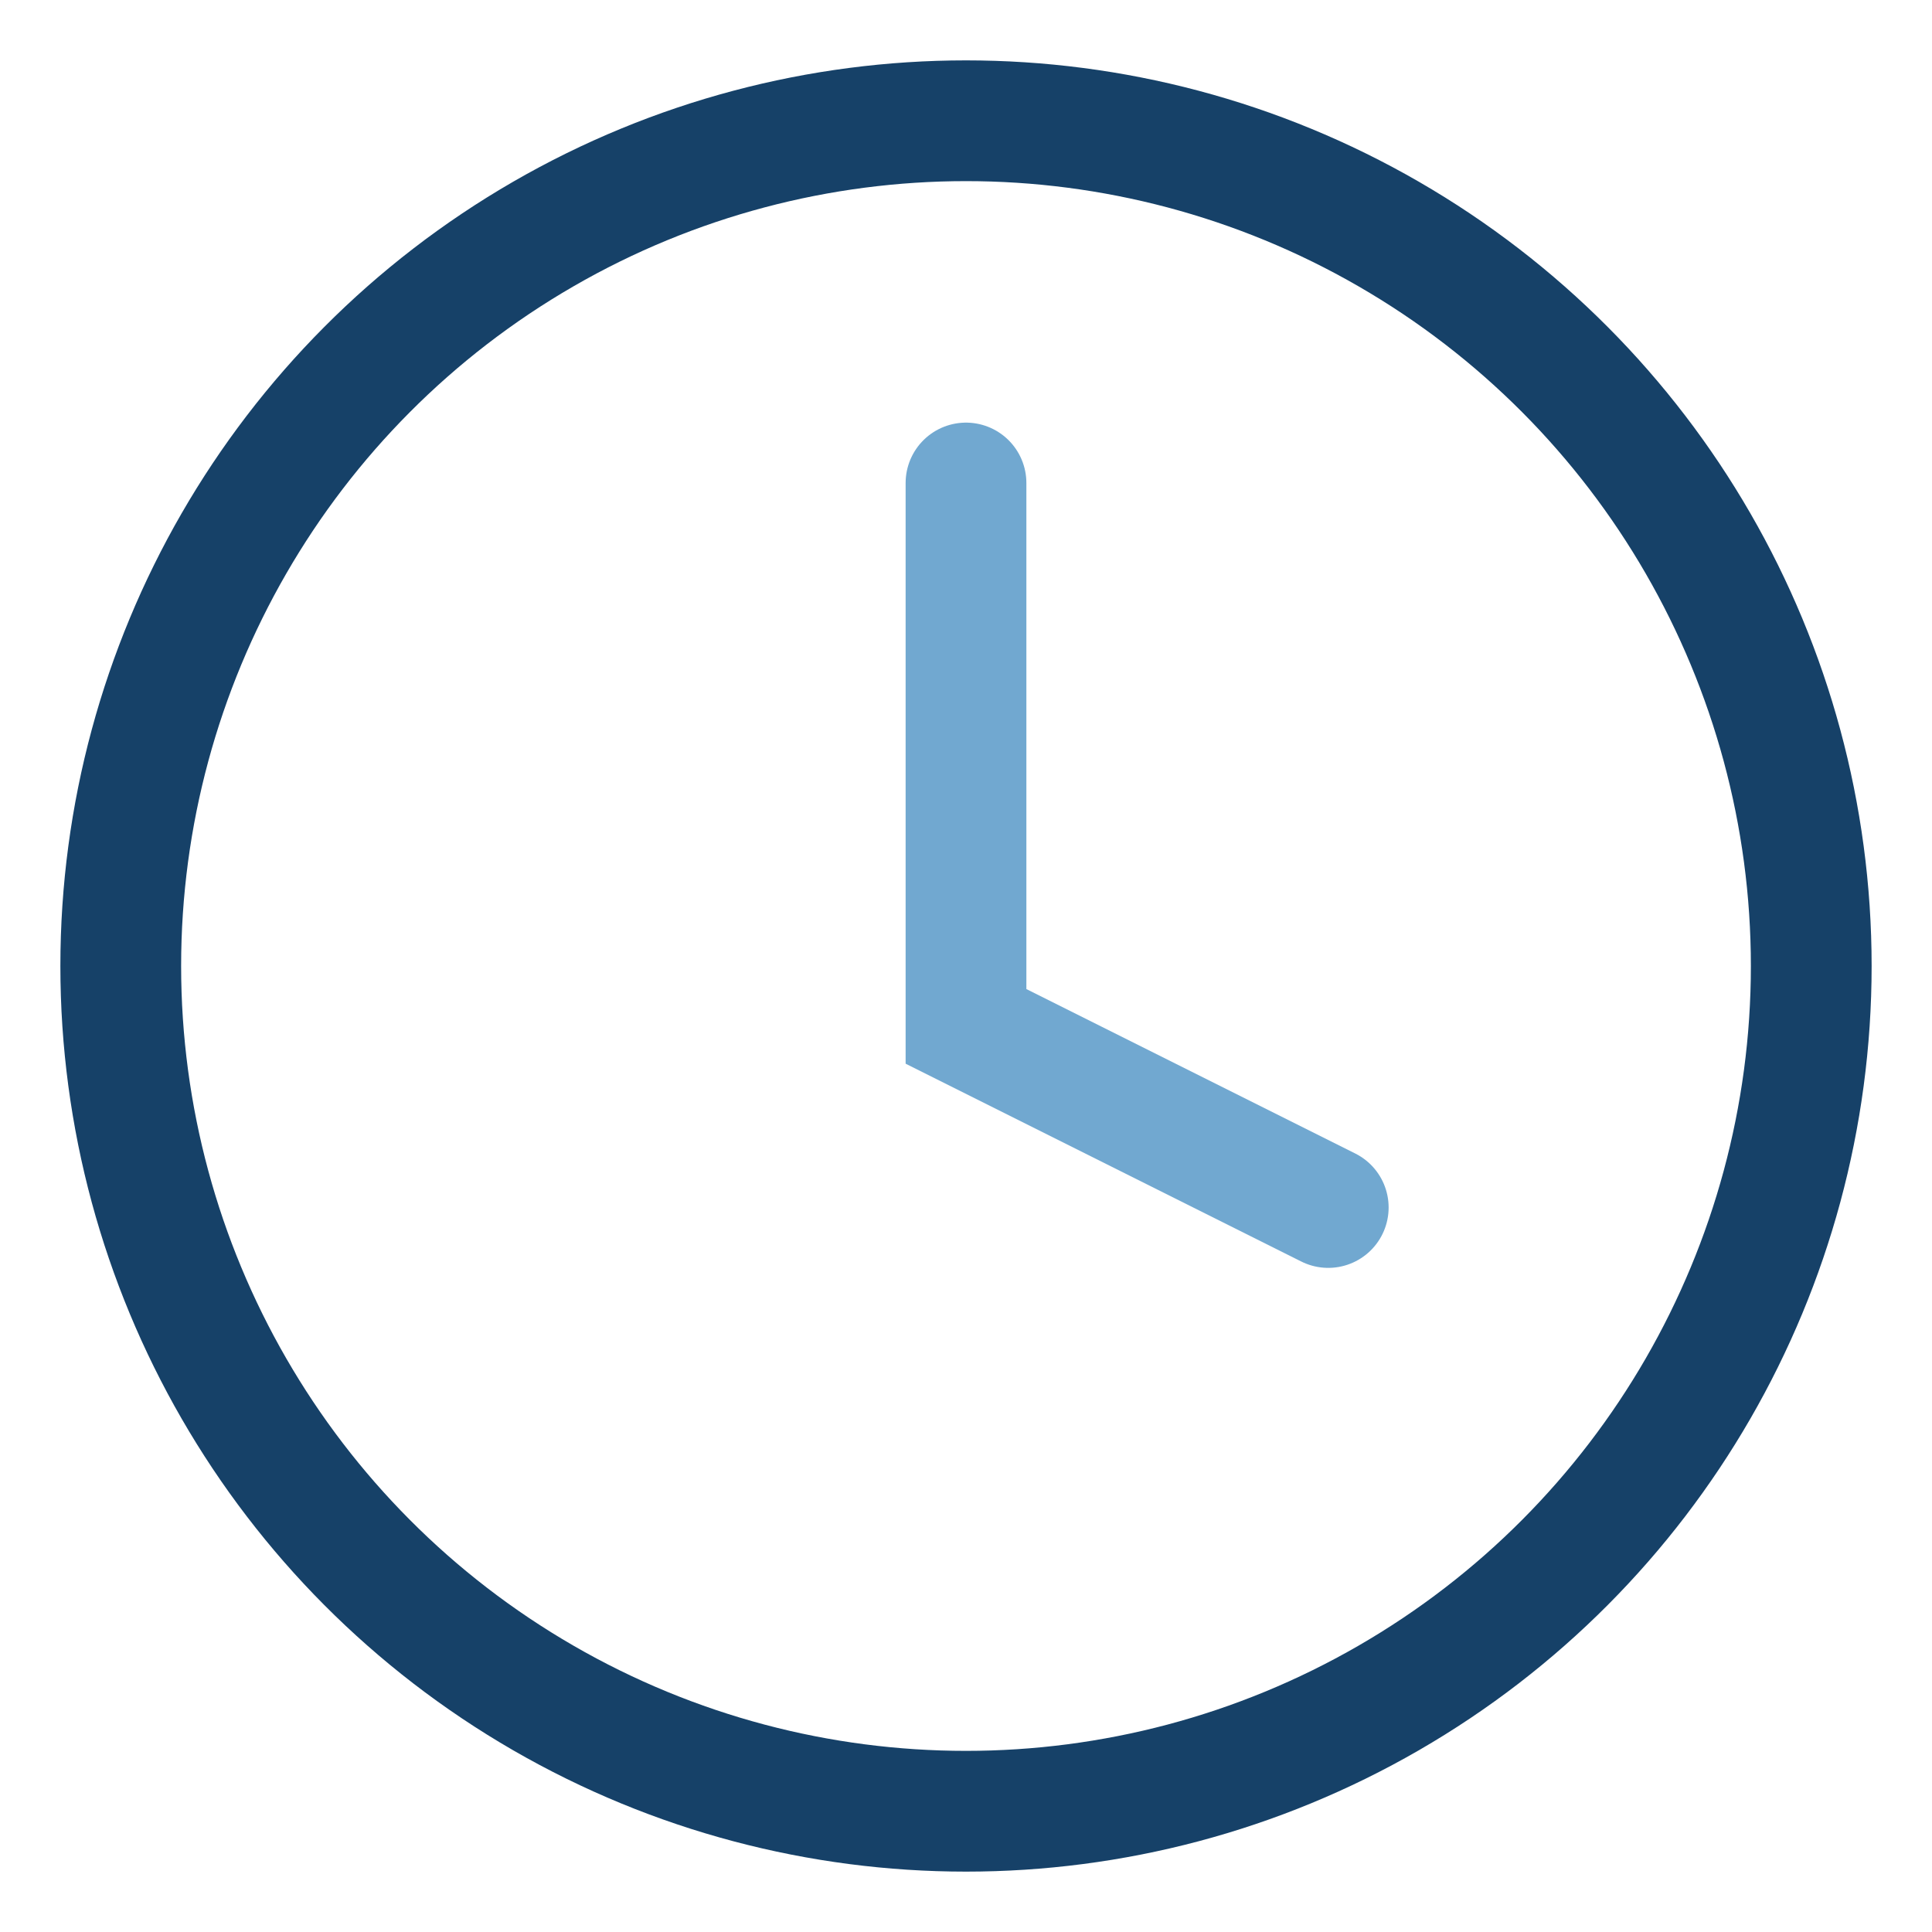
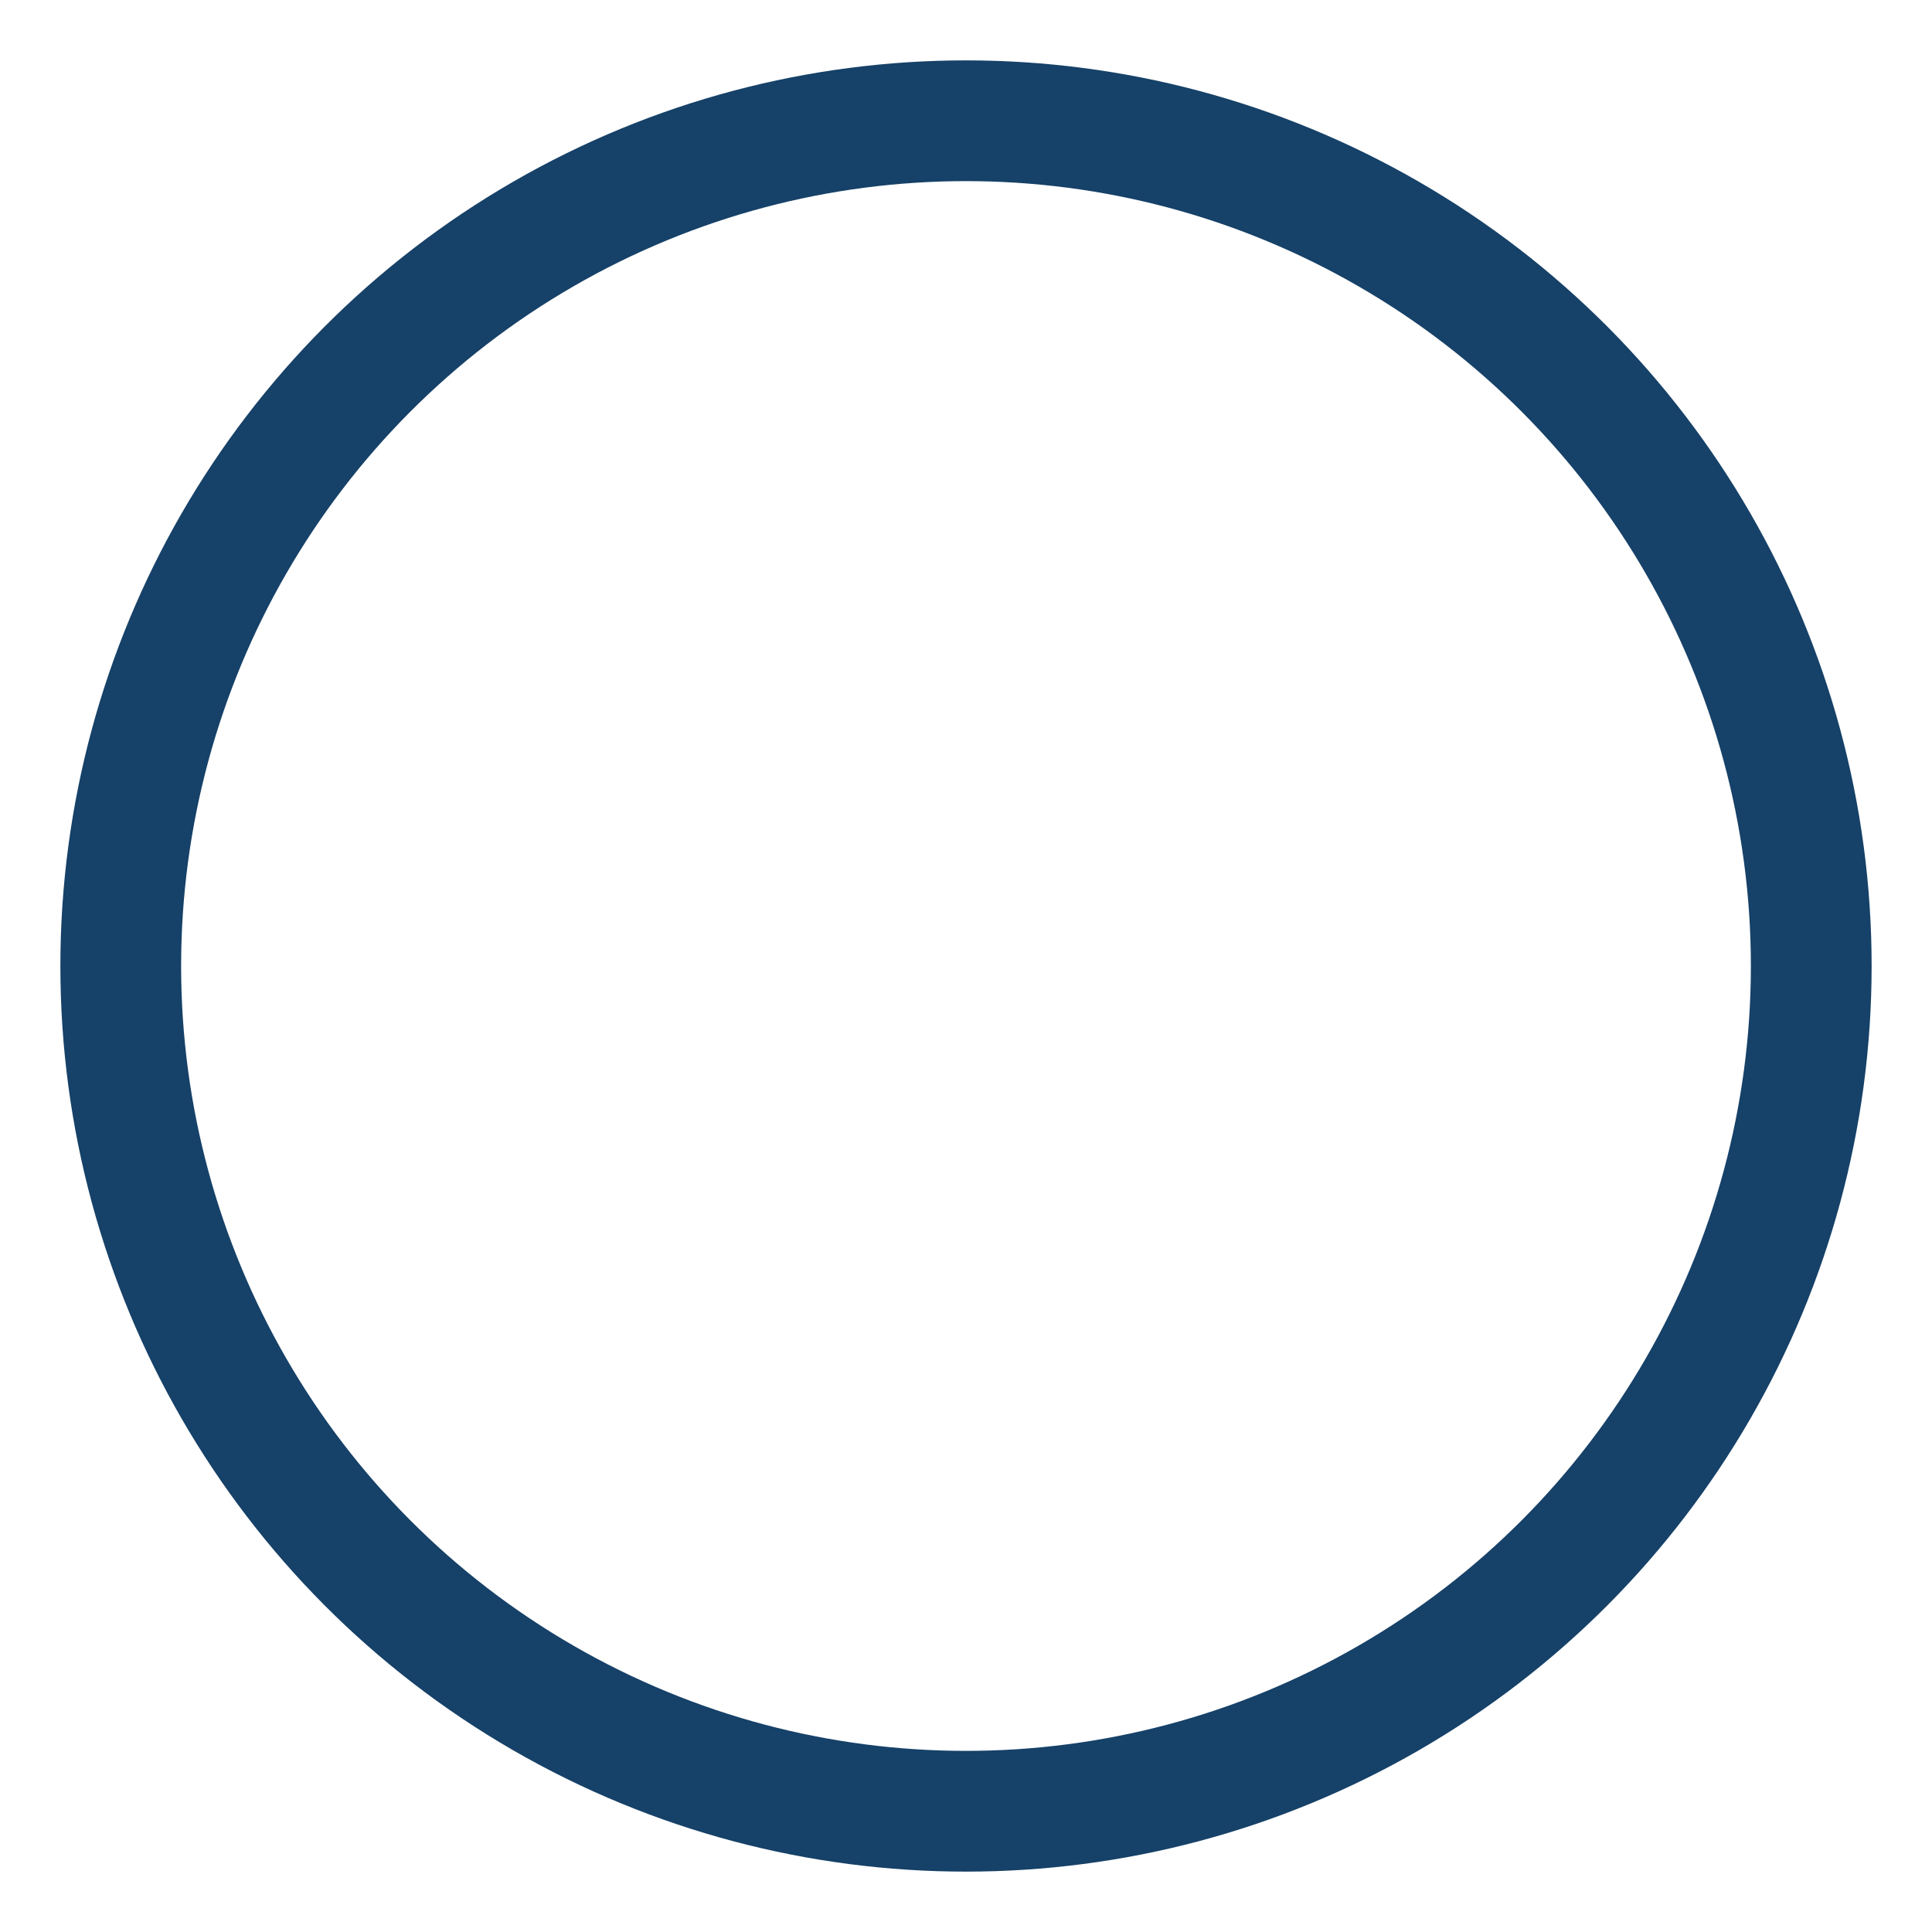
<svg xmlns="http://www.w3.org/2000/svg" width="32" height="32" viewBox="0 0 32 32">
  <circle cx="16" cy="16" r="14" stroke="#164168" stroke-width="2" fill="none" />
-   <path d="M16 8v9l6 3" stroke="#71A8D0" stroke-width="2" fill="none" stroke-linecap="round" />
</svg>